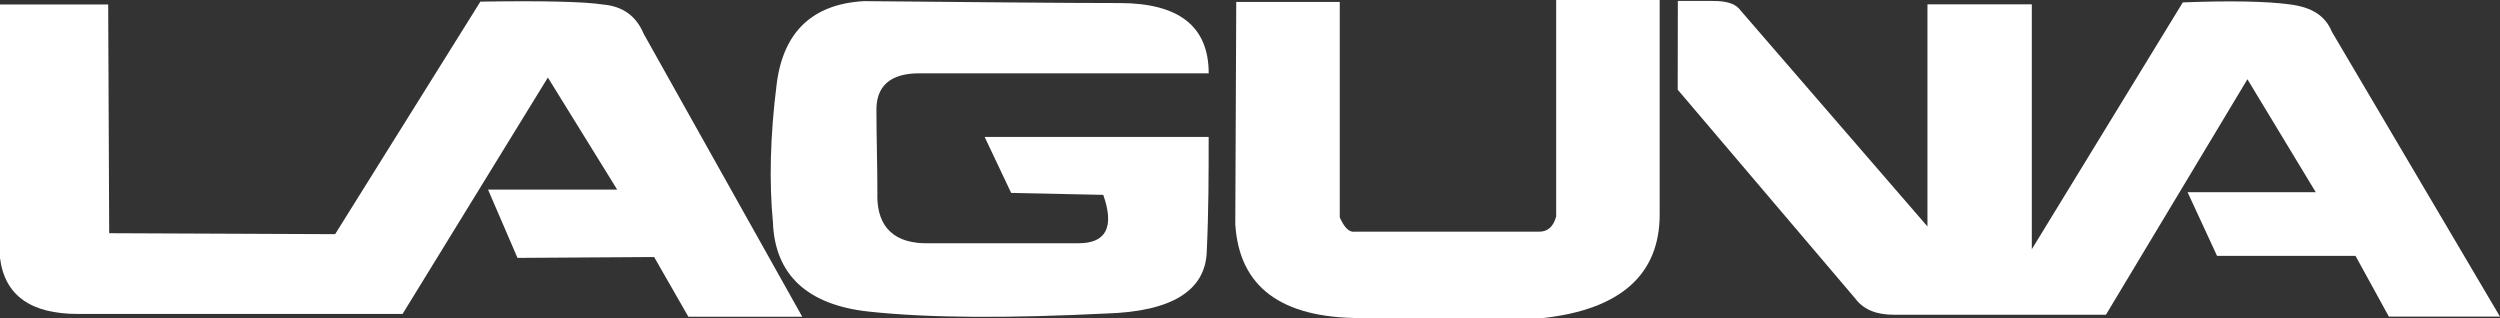
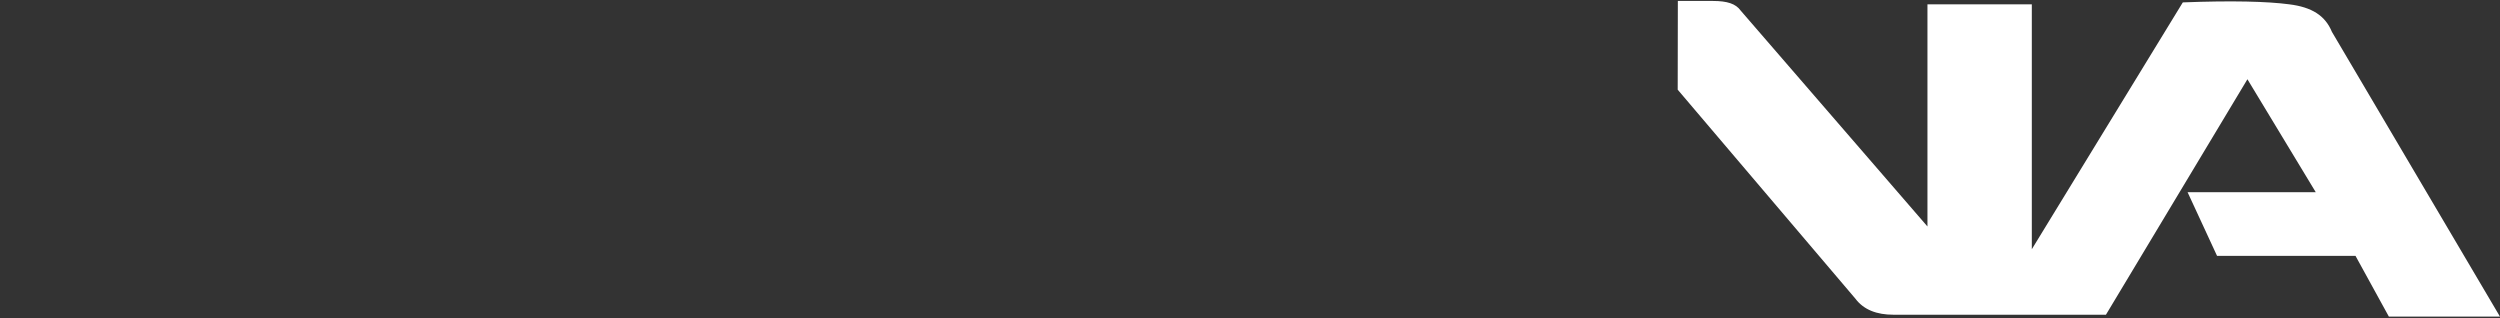
<svg xmlns="http://www.w3.org/2000/svg" id="Layer_2" data-name="Layer 2" viewBox="0 0 522.71 66.5">
  <rect x="0" y="0" width="522.71" height="66.5" fill="#333333" stroke="none" />
  <defs>
    <style>
      .cls-1 {
        fill: #fff;
        stroke-width: 0px;
      }
    </style>
  </defs>
  <g id="Layer_1-2" data-name="Layer 1">
    <g>
-       <path class="cls-1" d="M108.2,53.92l-6.16-14.28h27l-14.49-23.43-30.38,49.43H16.28c-9.73,0-15.29-3.77-16.28-11.71V.93h22.62l.21,47.83,47.24.2L100.44.34c13.11-.2,21.65,0,25.61.6,4.18.38,6.95,2.37,8.54,6.14l33.15,59.15h-23.81l-7.16-12.49-28.59.18Z" />
-       <path class="cls-1" d="M183.43,40.93c0,6.76,3.76,10.13,10.91,9.93h31.17c5.76,0,7.54-3.37,5.16-10.12l-19.25-.4-5.55-11.71h46.84c0,7.53,0,15.48-.39,23.82-.2,8.33-7.35,12.7-21.04,13.1-20.06.99-36.73.99-49.63-.4-12.89-1.39-19.64-7.74-20.04-18.65-.8-8.34-.6-18.08.79-28.99,1.39-10.91,7.54-16.68,18.26-17.27,23.23.2,41.09.4,53.39.4s18.67,4.76,18.67,14.69h-60.54c-6.16,0-9.13,2.78-8.93,8.13,0,5.17.2,10.92.2,17.47" />
-       <path class="cls-1" d="M280.12,45.45c.98,2.18,1.98,3.18,3.18,2.99h38.5c1.79,0,2.97-.99,3.57-3.18V0h21.64v44.86c0,12.5-8.14,19.85-24.42,21.64h-38.1c-16.68,0-25.42-6.56-26.21-19.65l.2-46.44h21.64v45.05Z" />
      <path class="cls-1" d="M463.55,53.5l-6.16-13.31h26.8l-14.29-23.62-29.58,49.23h-44.48c-3.37,0-6.15-.99-7.93-3.38l-37.13-43.67.03-18.55h7.35c2.98,0,4.76.59,5.76,1.98l39.08,45.17V.9h21.82v51.21L456.39.5c10.32-.4,17.67-.2,22.23.4,4.76.59,7.55,2.37,8.94,5.75l35.14,59.54h-23.23l-6.97-12.69h-28.97Z" />
    </g>
  </g>
</svg>